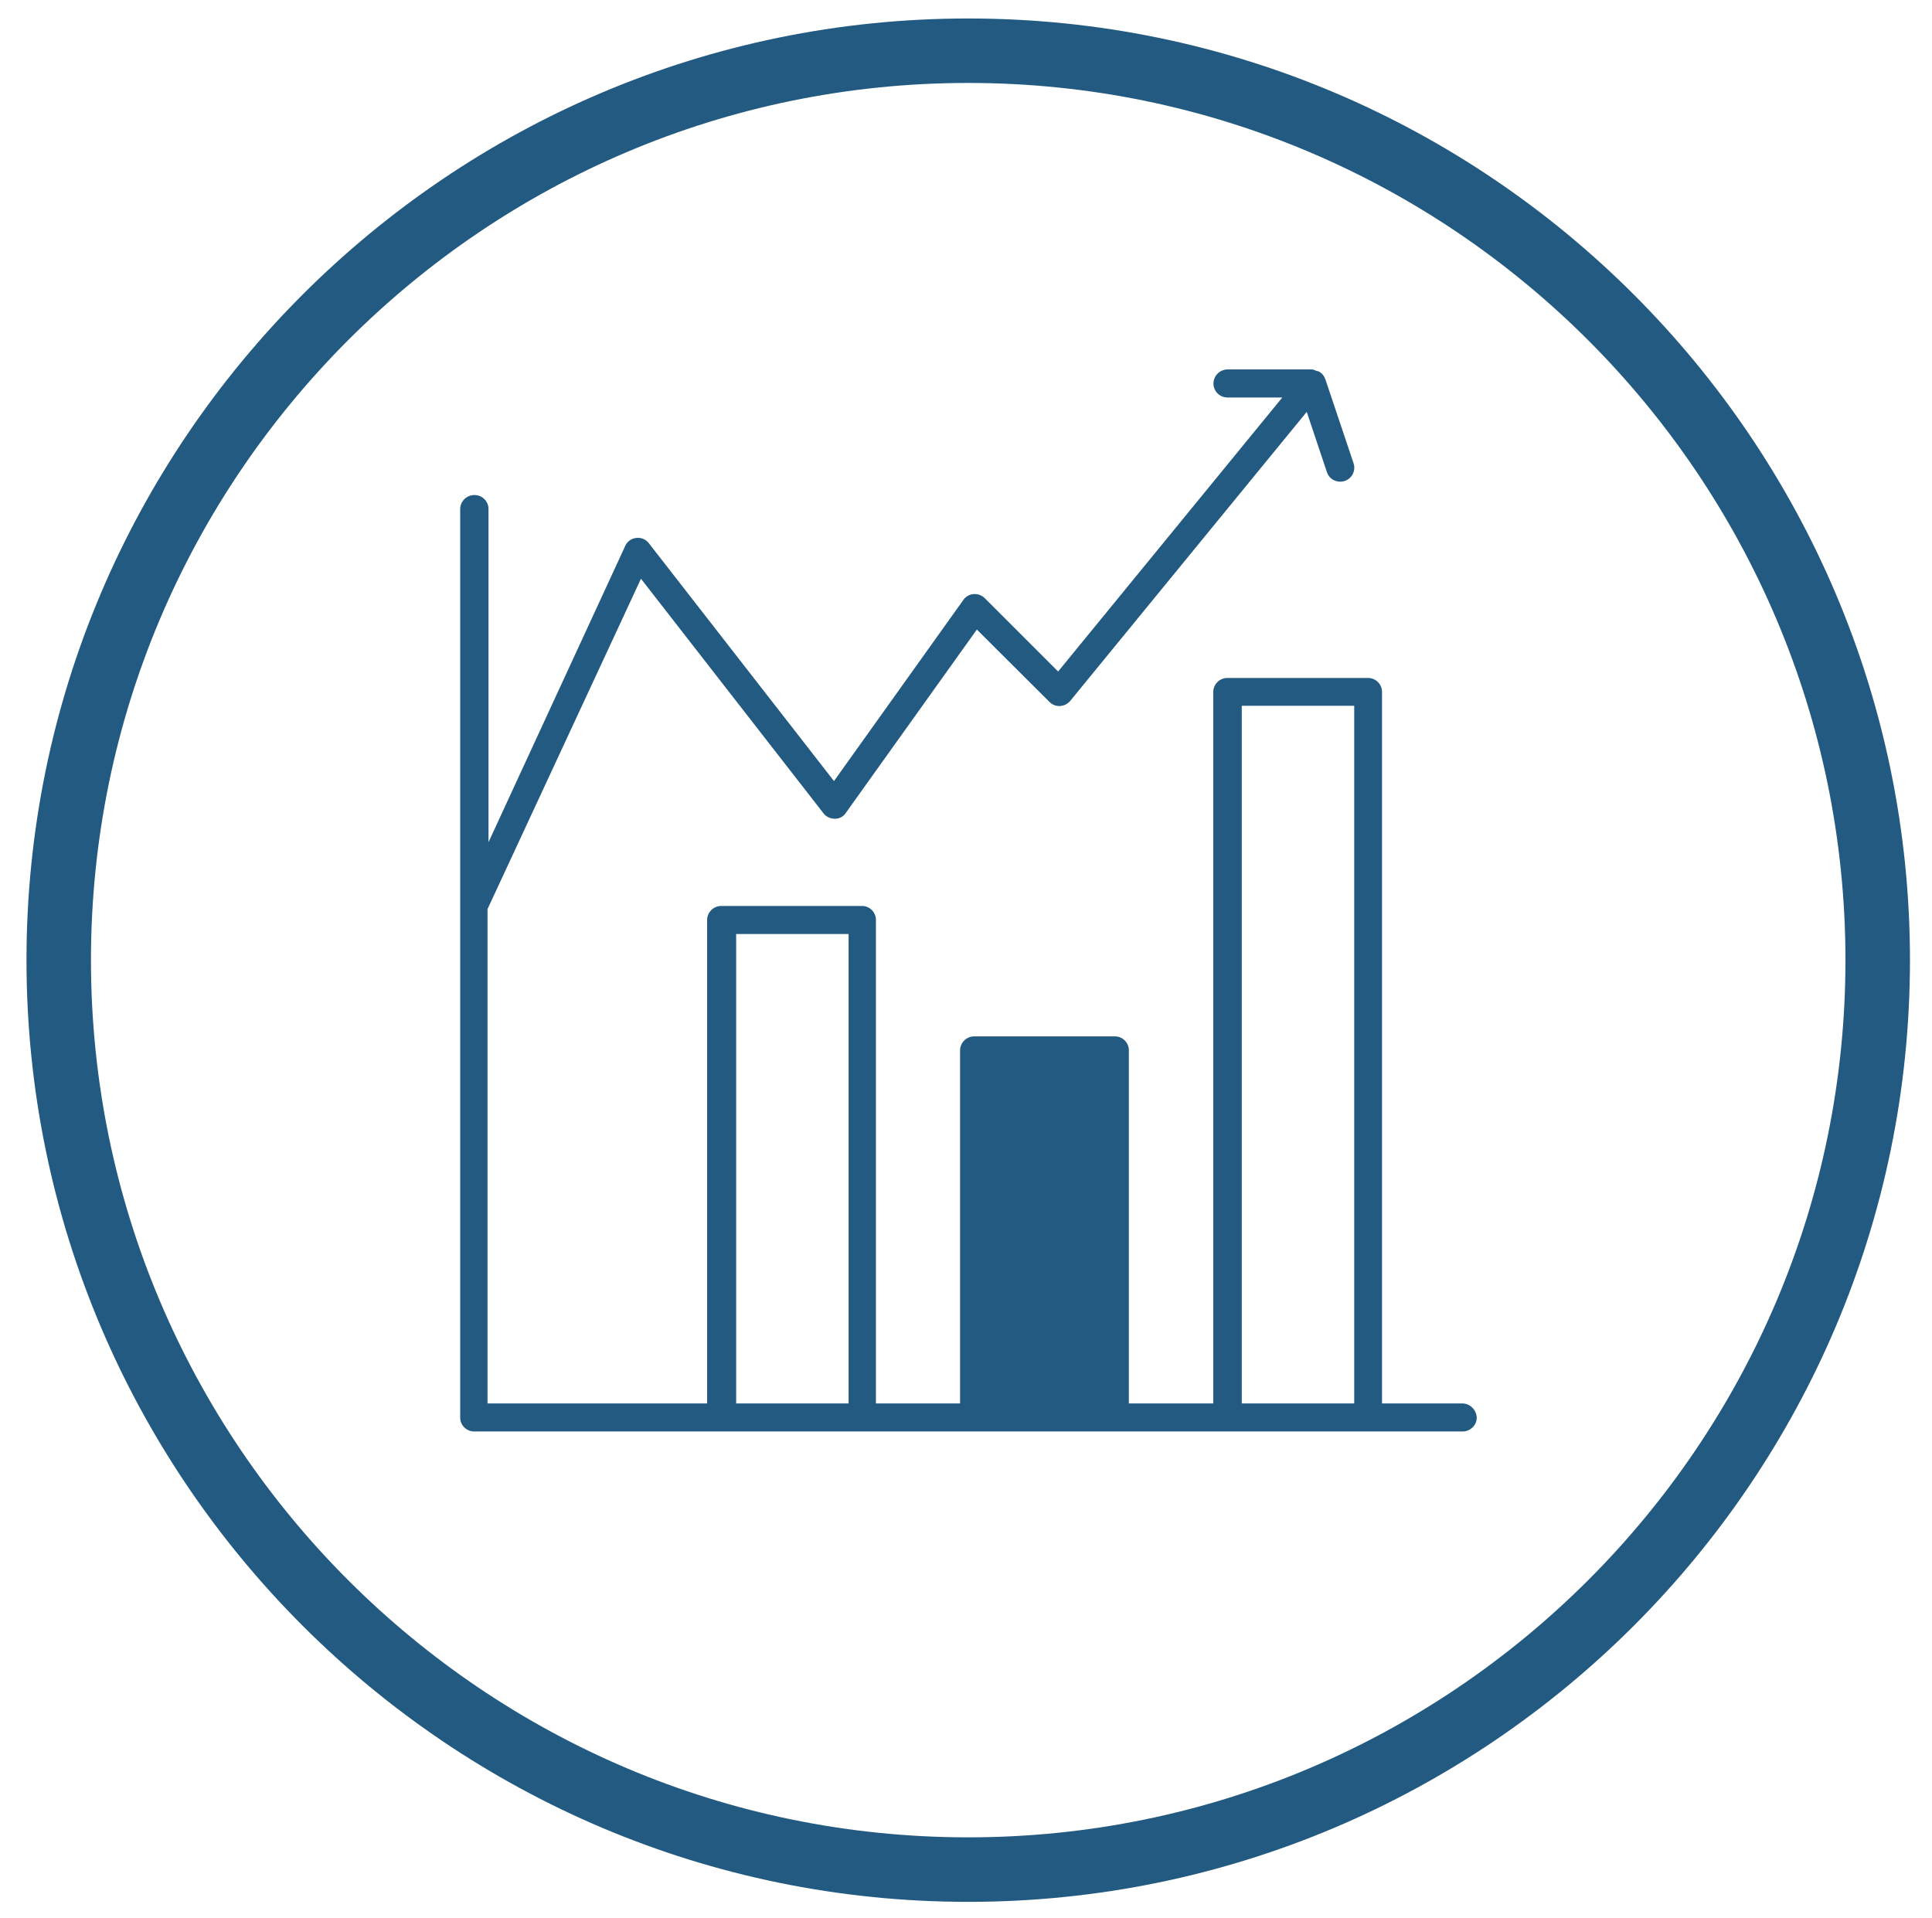
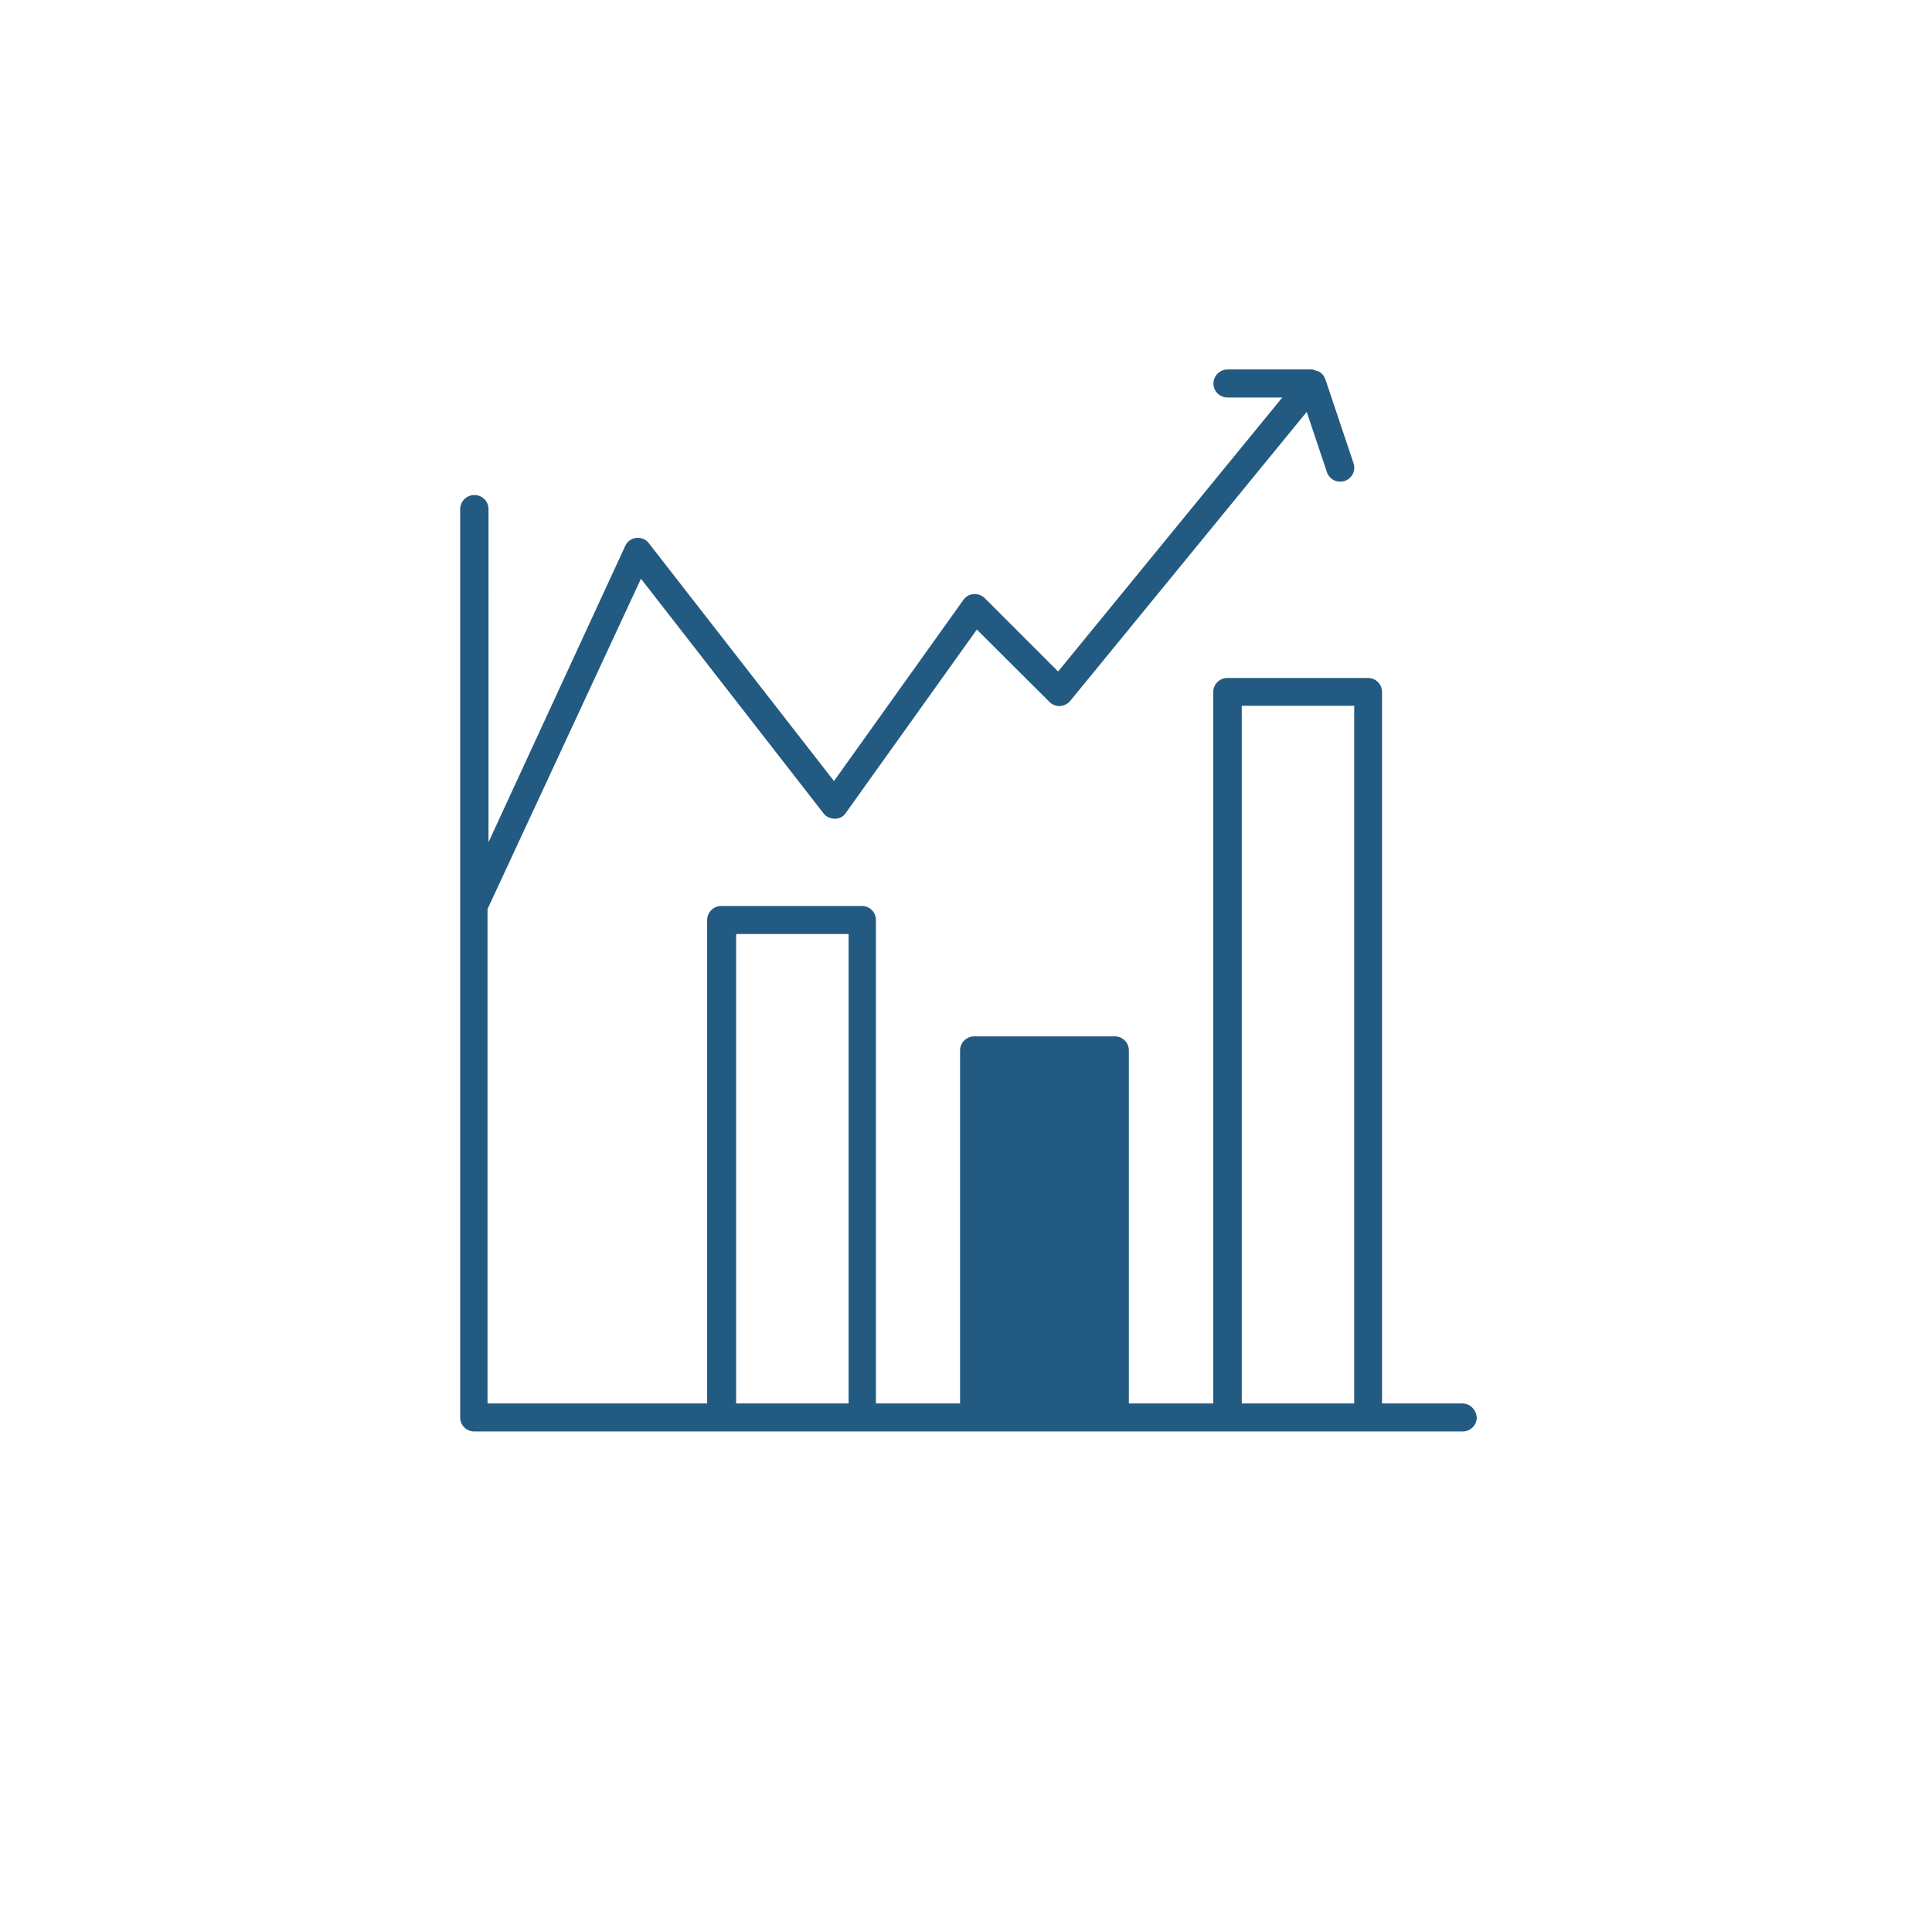
<svg xmlns="http://www.w3.org/2000/svg" width="138" height="137" viewBox="0 0 138 137" fill="none">
  <path d="M104.436 100.25h-5.72V49.423a.998.998 0 0 0-1.01-.994H87.67a1.01 1.01 0 0 0-1.01.993v50.827h-6.027V75.025a.998.998 0 0 0-1.01-.994H69.586a1.01 1.01 0 0 0-1.01.995v25.225h-6.01V65.71a.998.998 0 0 0-1.012-.995H51.52a1.01 1.01 0 0 0-1.01.994v34.54H34.823V64.938l10.96-23.598 13.032 16.748c.19.257.497.394.822.394a.91.91 0 0 0 .788-.428l9.35-13.084 5.19 5.172a.98.98 0 0 0 .753.29c.274-.016.548-.153.72-.358l16.9-20.653 1.44 4.3a.99.99 0 0 0 .96.684.996.996 0 0 0 .942-1.32l-2.022-6.026c0-.018-.017-.018-.034-.035-.017-.017 0-.05-.017-.068a.943.943 0 0 0-.428-.428c-.053-.018-.087-.018-.14-.035-.1-.034-.22-.102-.34-.102h-6.012c-.548 0-1.01.445-1.01 1.01 0 .548.445.993 1.01.993h3.905L75.58 47.967l-5.24-5.24a1.03 1.03 0 0 0-.787-.29.985.985 0 0 0-.737.41L59.57 55.793 46.347 38.805a.978.978 0 0 0-.907-.377.965.965 0 0 0-.787.583l-9.76 21.15V36.356a.998.998 0 0 0-1.012-.993 1.01 1.01 0 0 0-1.01.993v64.904c0 .548.446.993 1.01.993H104.472c.55 0 1.01-.445 1.01-.993-.033-.565-.48-1.01-1.044-1.01zm-51.854 0V66.72h8.032v33.53h-8.032zm36.116 0V50.416h8.032v49.834h-8.032z" fill="#235A81" />
-   <path d="M69.16 135.853c-37.094 0-67.268-30.175-67.268-67.267C1.892 31.493 32.066 1.32 69.16 1.32c37.092 0 67.266 30.173 67.266 67.266 0 37.092-30.174 67.267-67.267 67.267zm0-129.928c-34.56 0-62.662 28.102-62.662 62.66 0 34.56 28.103 62.66 62.66 62.66 34.542 0 62.66-28.1 62.66-62.66 0-34.54-28.118-62.66-62.66-62.66z" fill="#235A81" />
</svg>